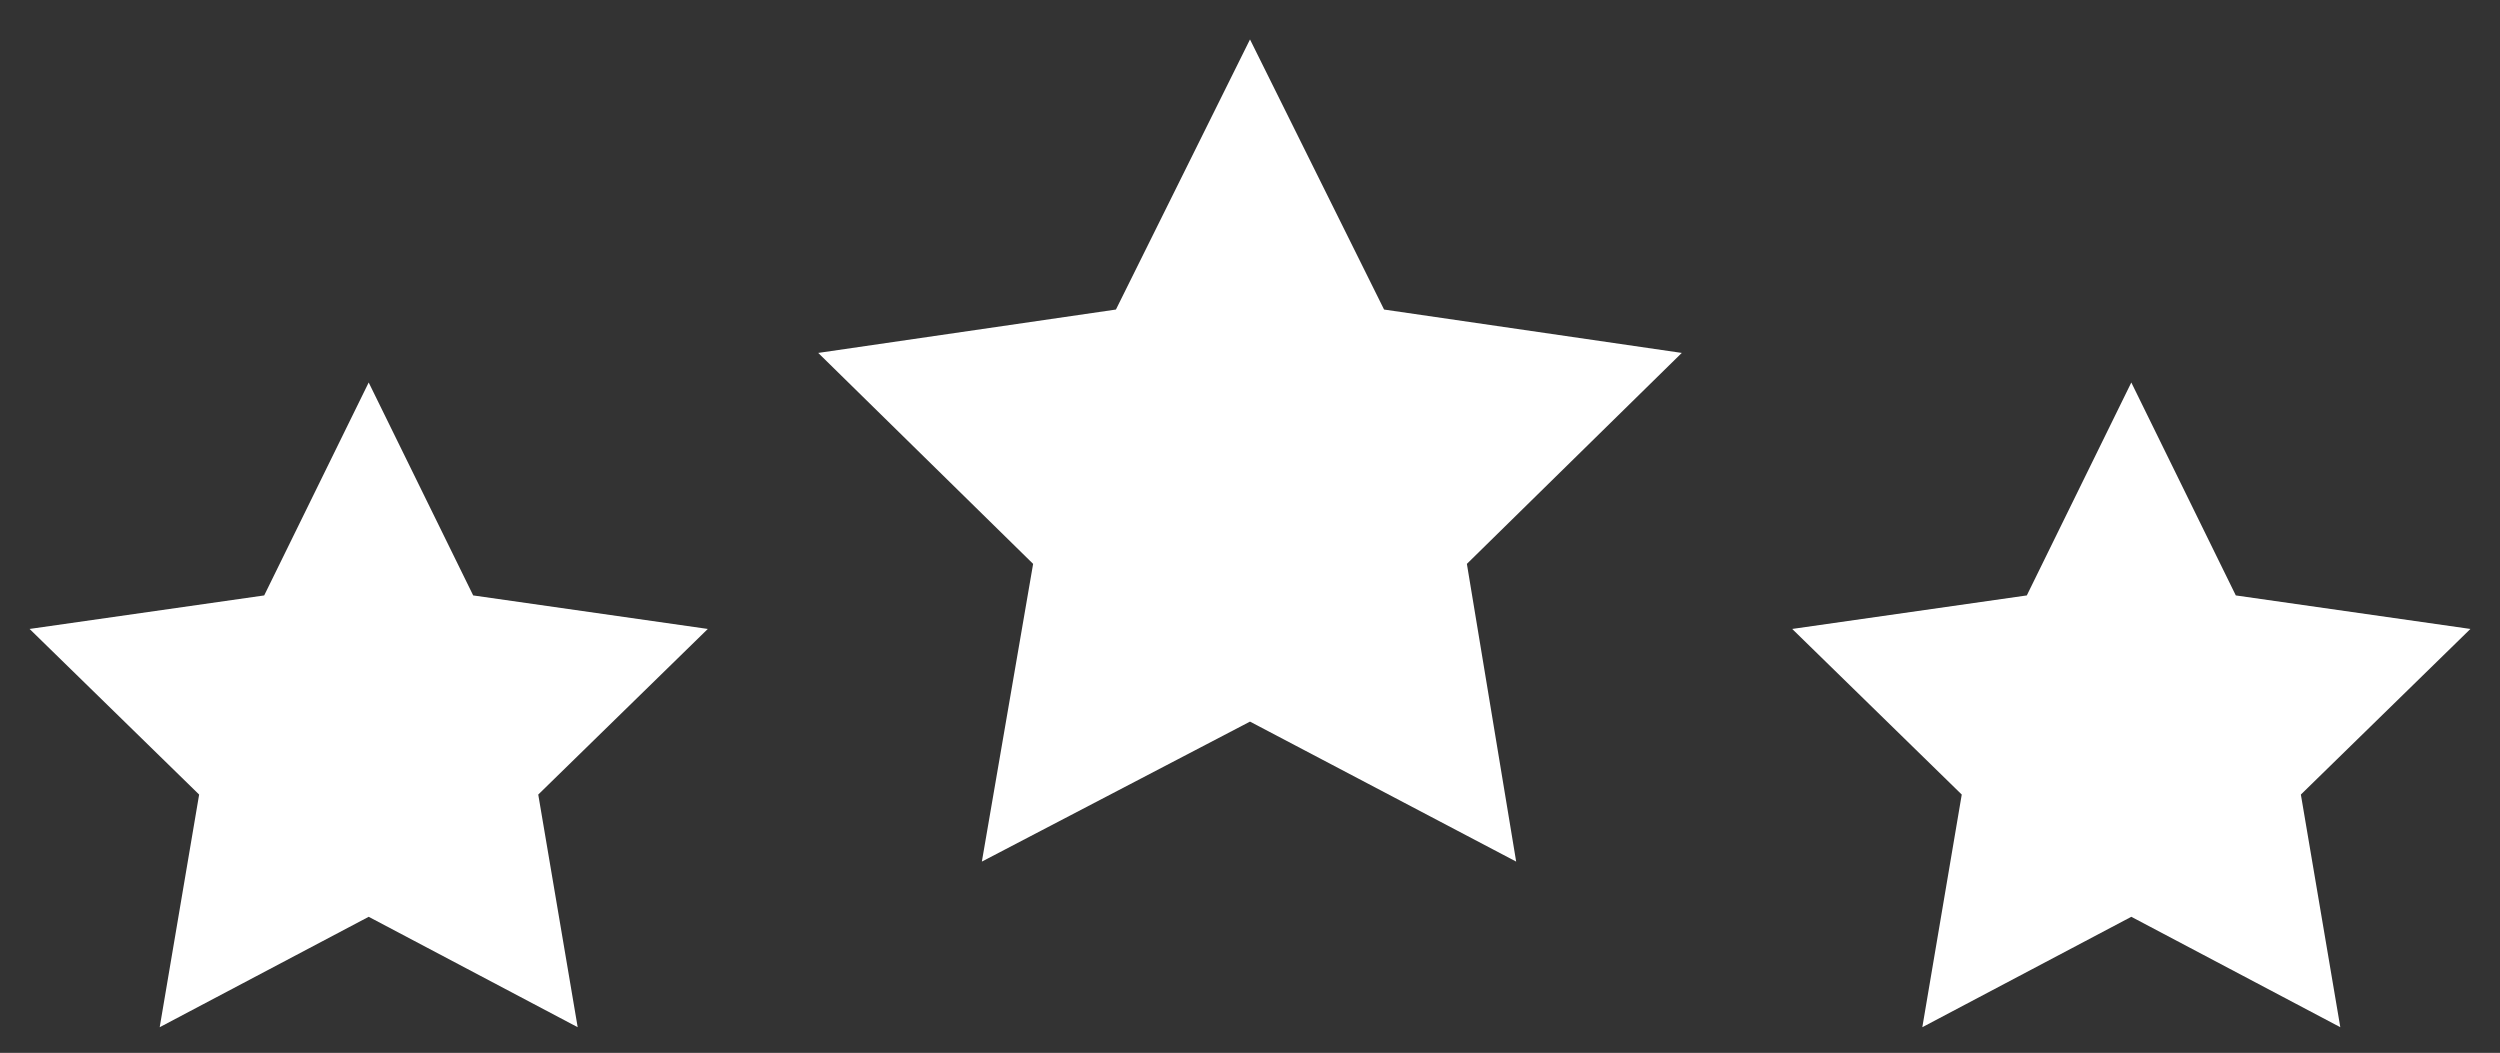
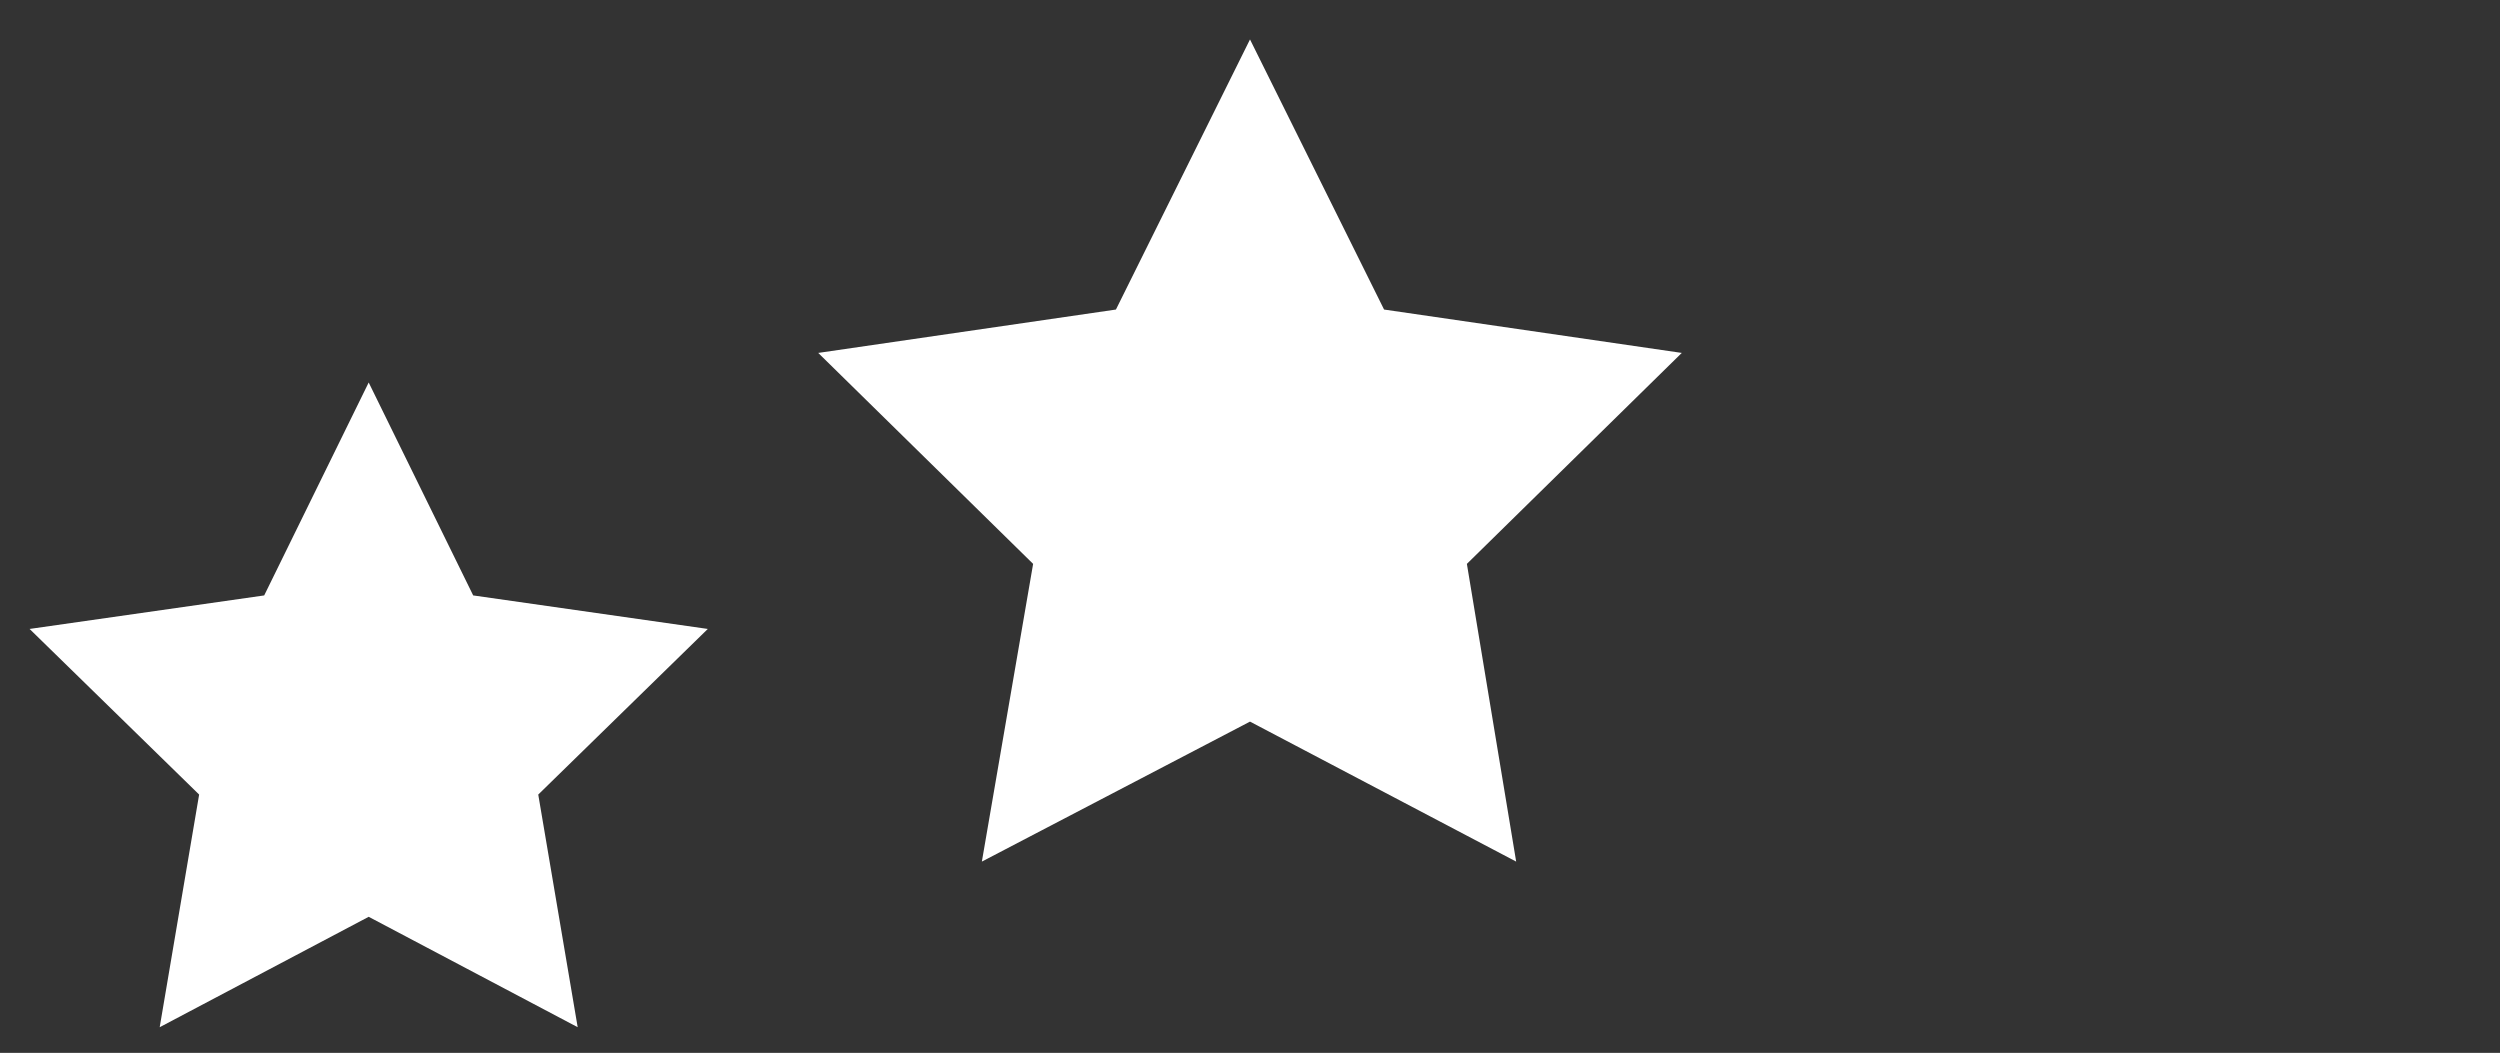
<svg xmlns="http://www.w3.org/2000/svg" version="1.1" id="Layer_1" x="0px" y="0px" viewBox="0 0 126.8 53.4" style="enable-background:new 0 0 126.8 53.4;" xml:space="preserve">
  <rect x="0" y="0" width="126.8" height="53.4" fill="#333333" stroke="none" />
  <style type="text/css">
	.st0{fill:#FFFFFF;}
</style>
  <g>
    <polygon class="st0" points="63.4,2 70.2,15.7 85.3,17.9 74.4,28.6 76.9,43.7 63.4,36.6 49.8,43.7 52.4,28.6 41.5,17.9 56.6,15.7     " />
    <polygon class="st0" points="18.7,19.4 24,30.2 35.9,31.9 27.3,40.3 29.3,52.1 18.7,46.5 8.1,52.1 10.1,40.3 1.5,31.9 13.4,30.2     " />
-     <polygon class="st0" points="108.1,19.4 113.4,30.2 125.3,31.9 116.7,40.3 118.7,52.1 108.1,46.5 97.5,52.1 99.5,40.3 90.9,31.9    102.8,30.2  " />
  </g>
</svg>